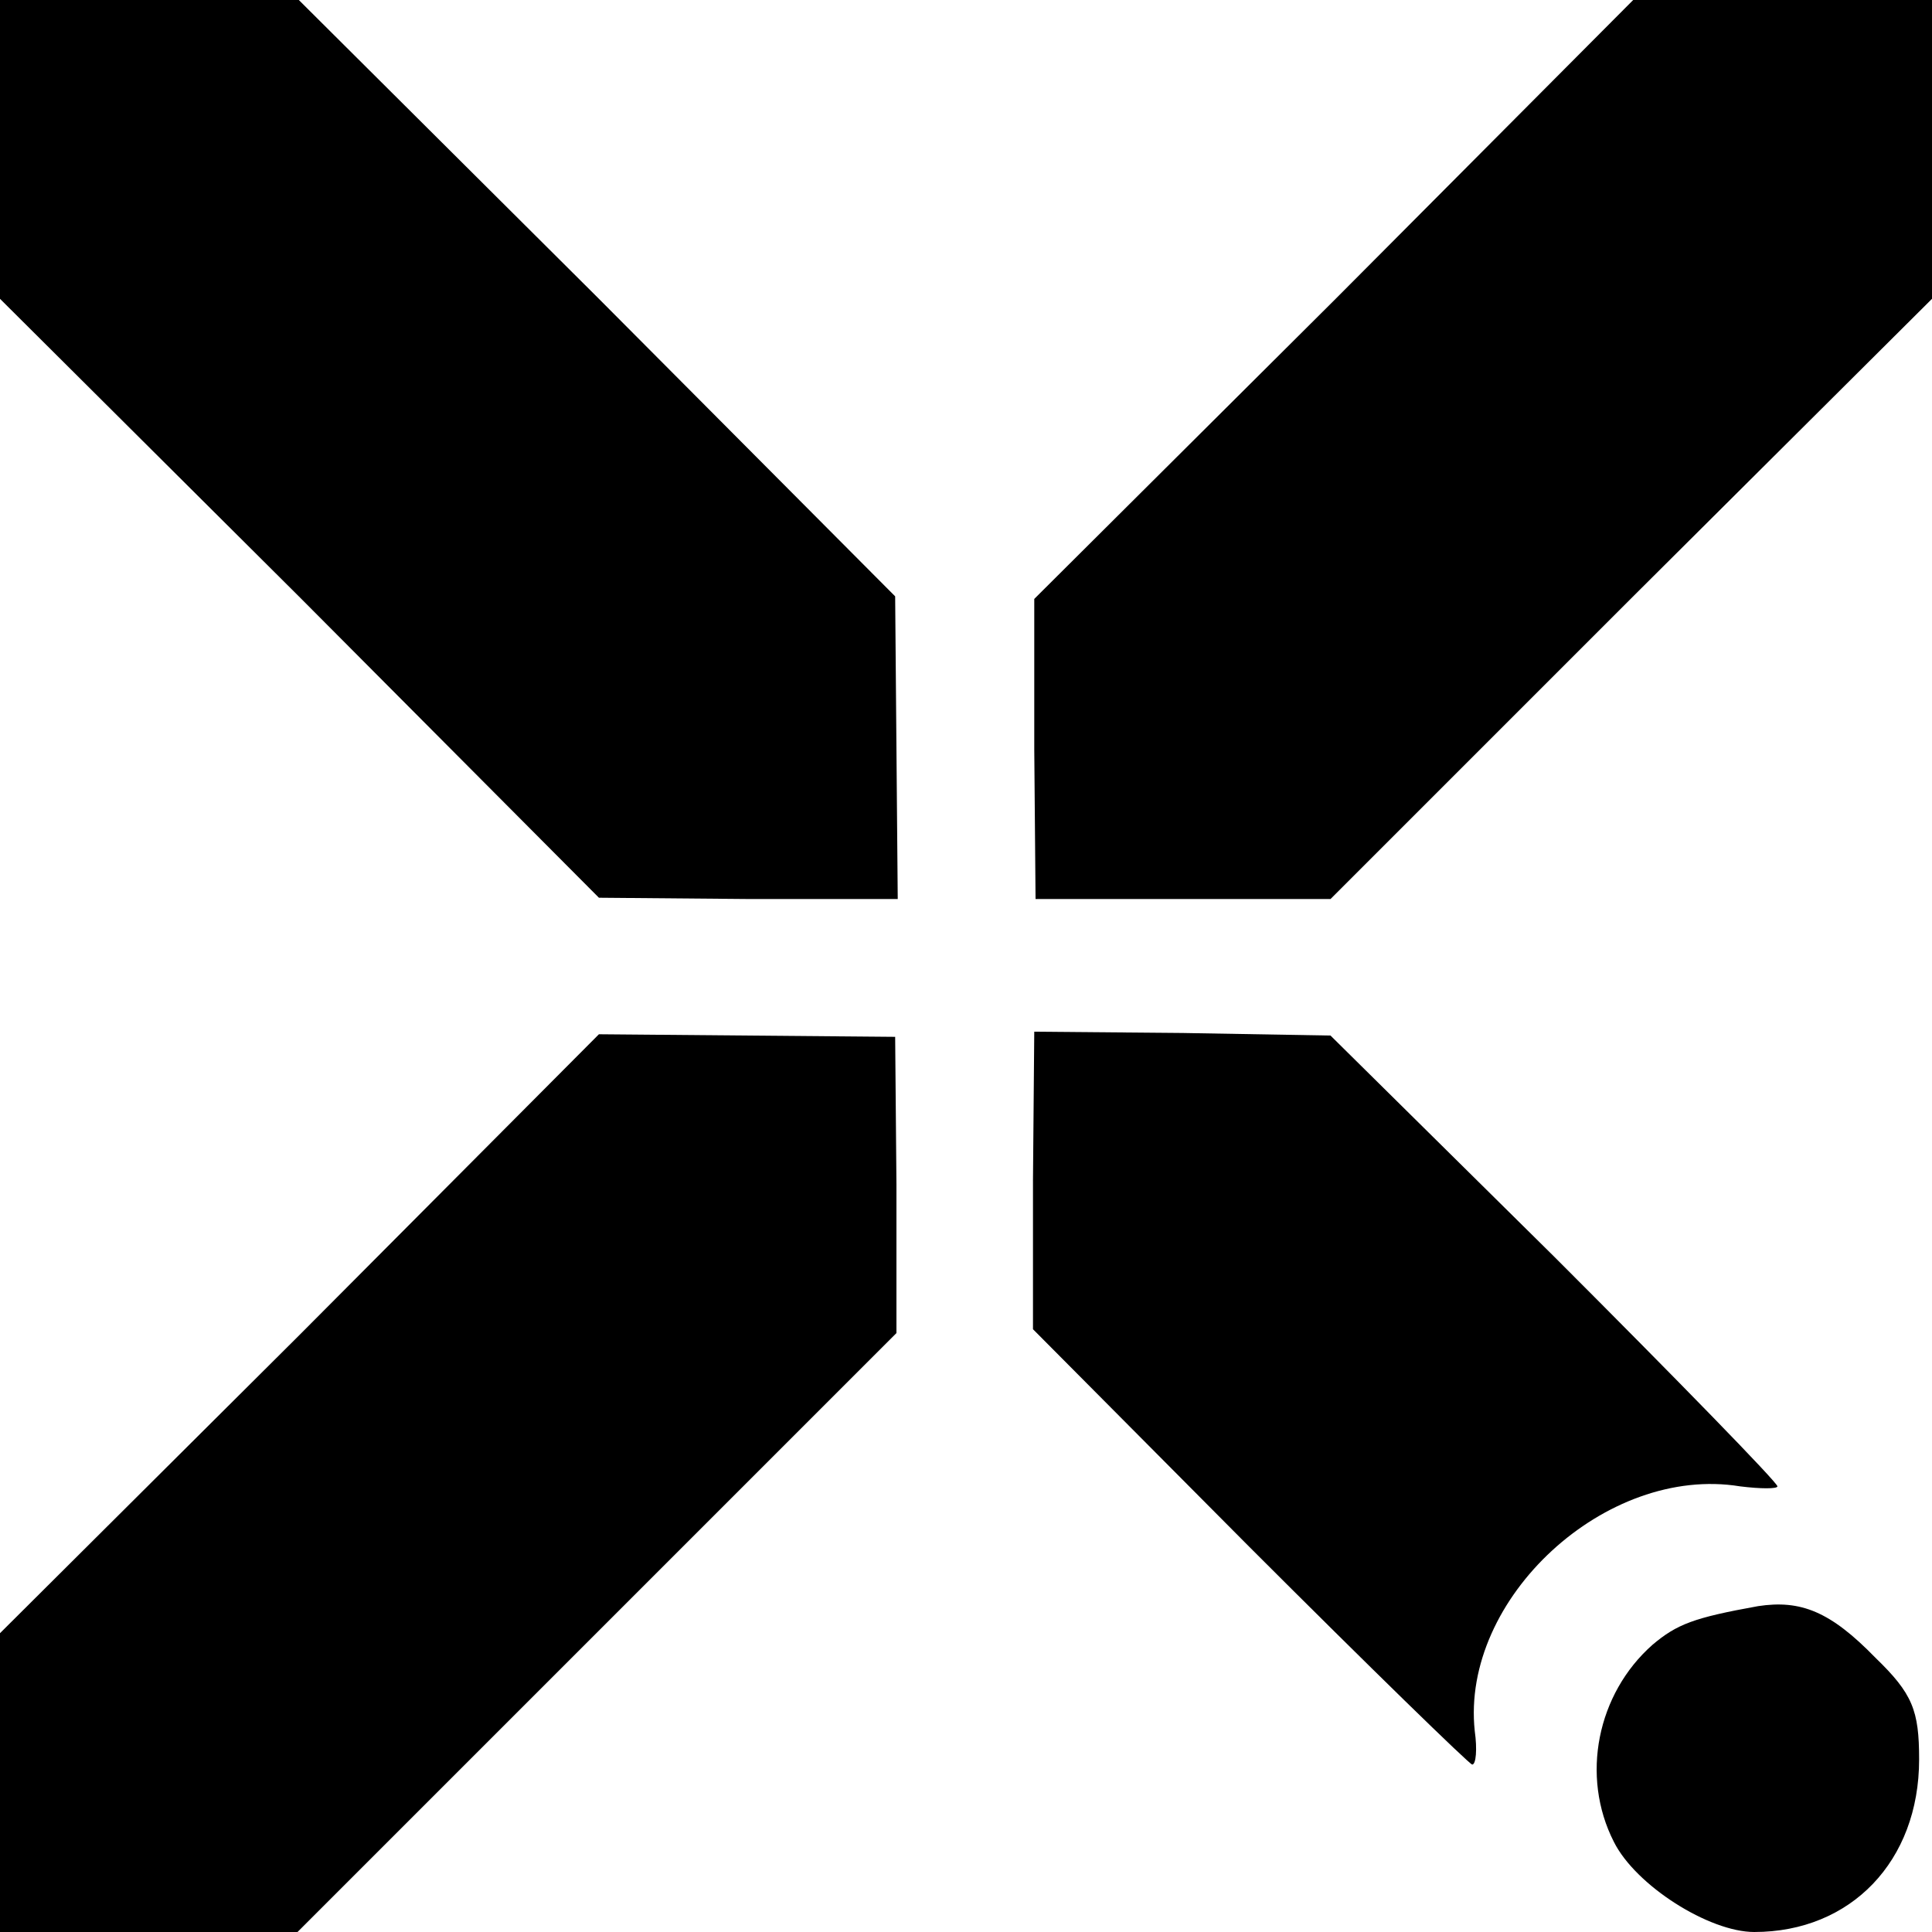
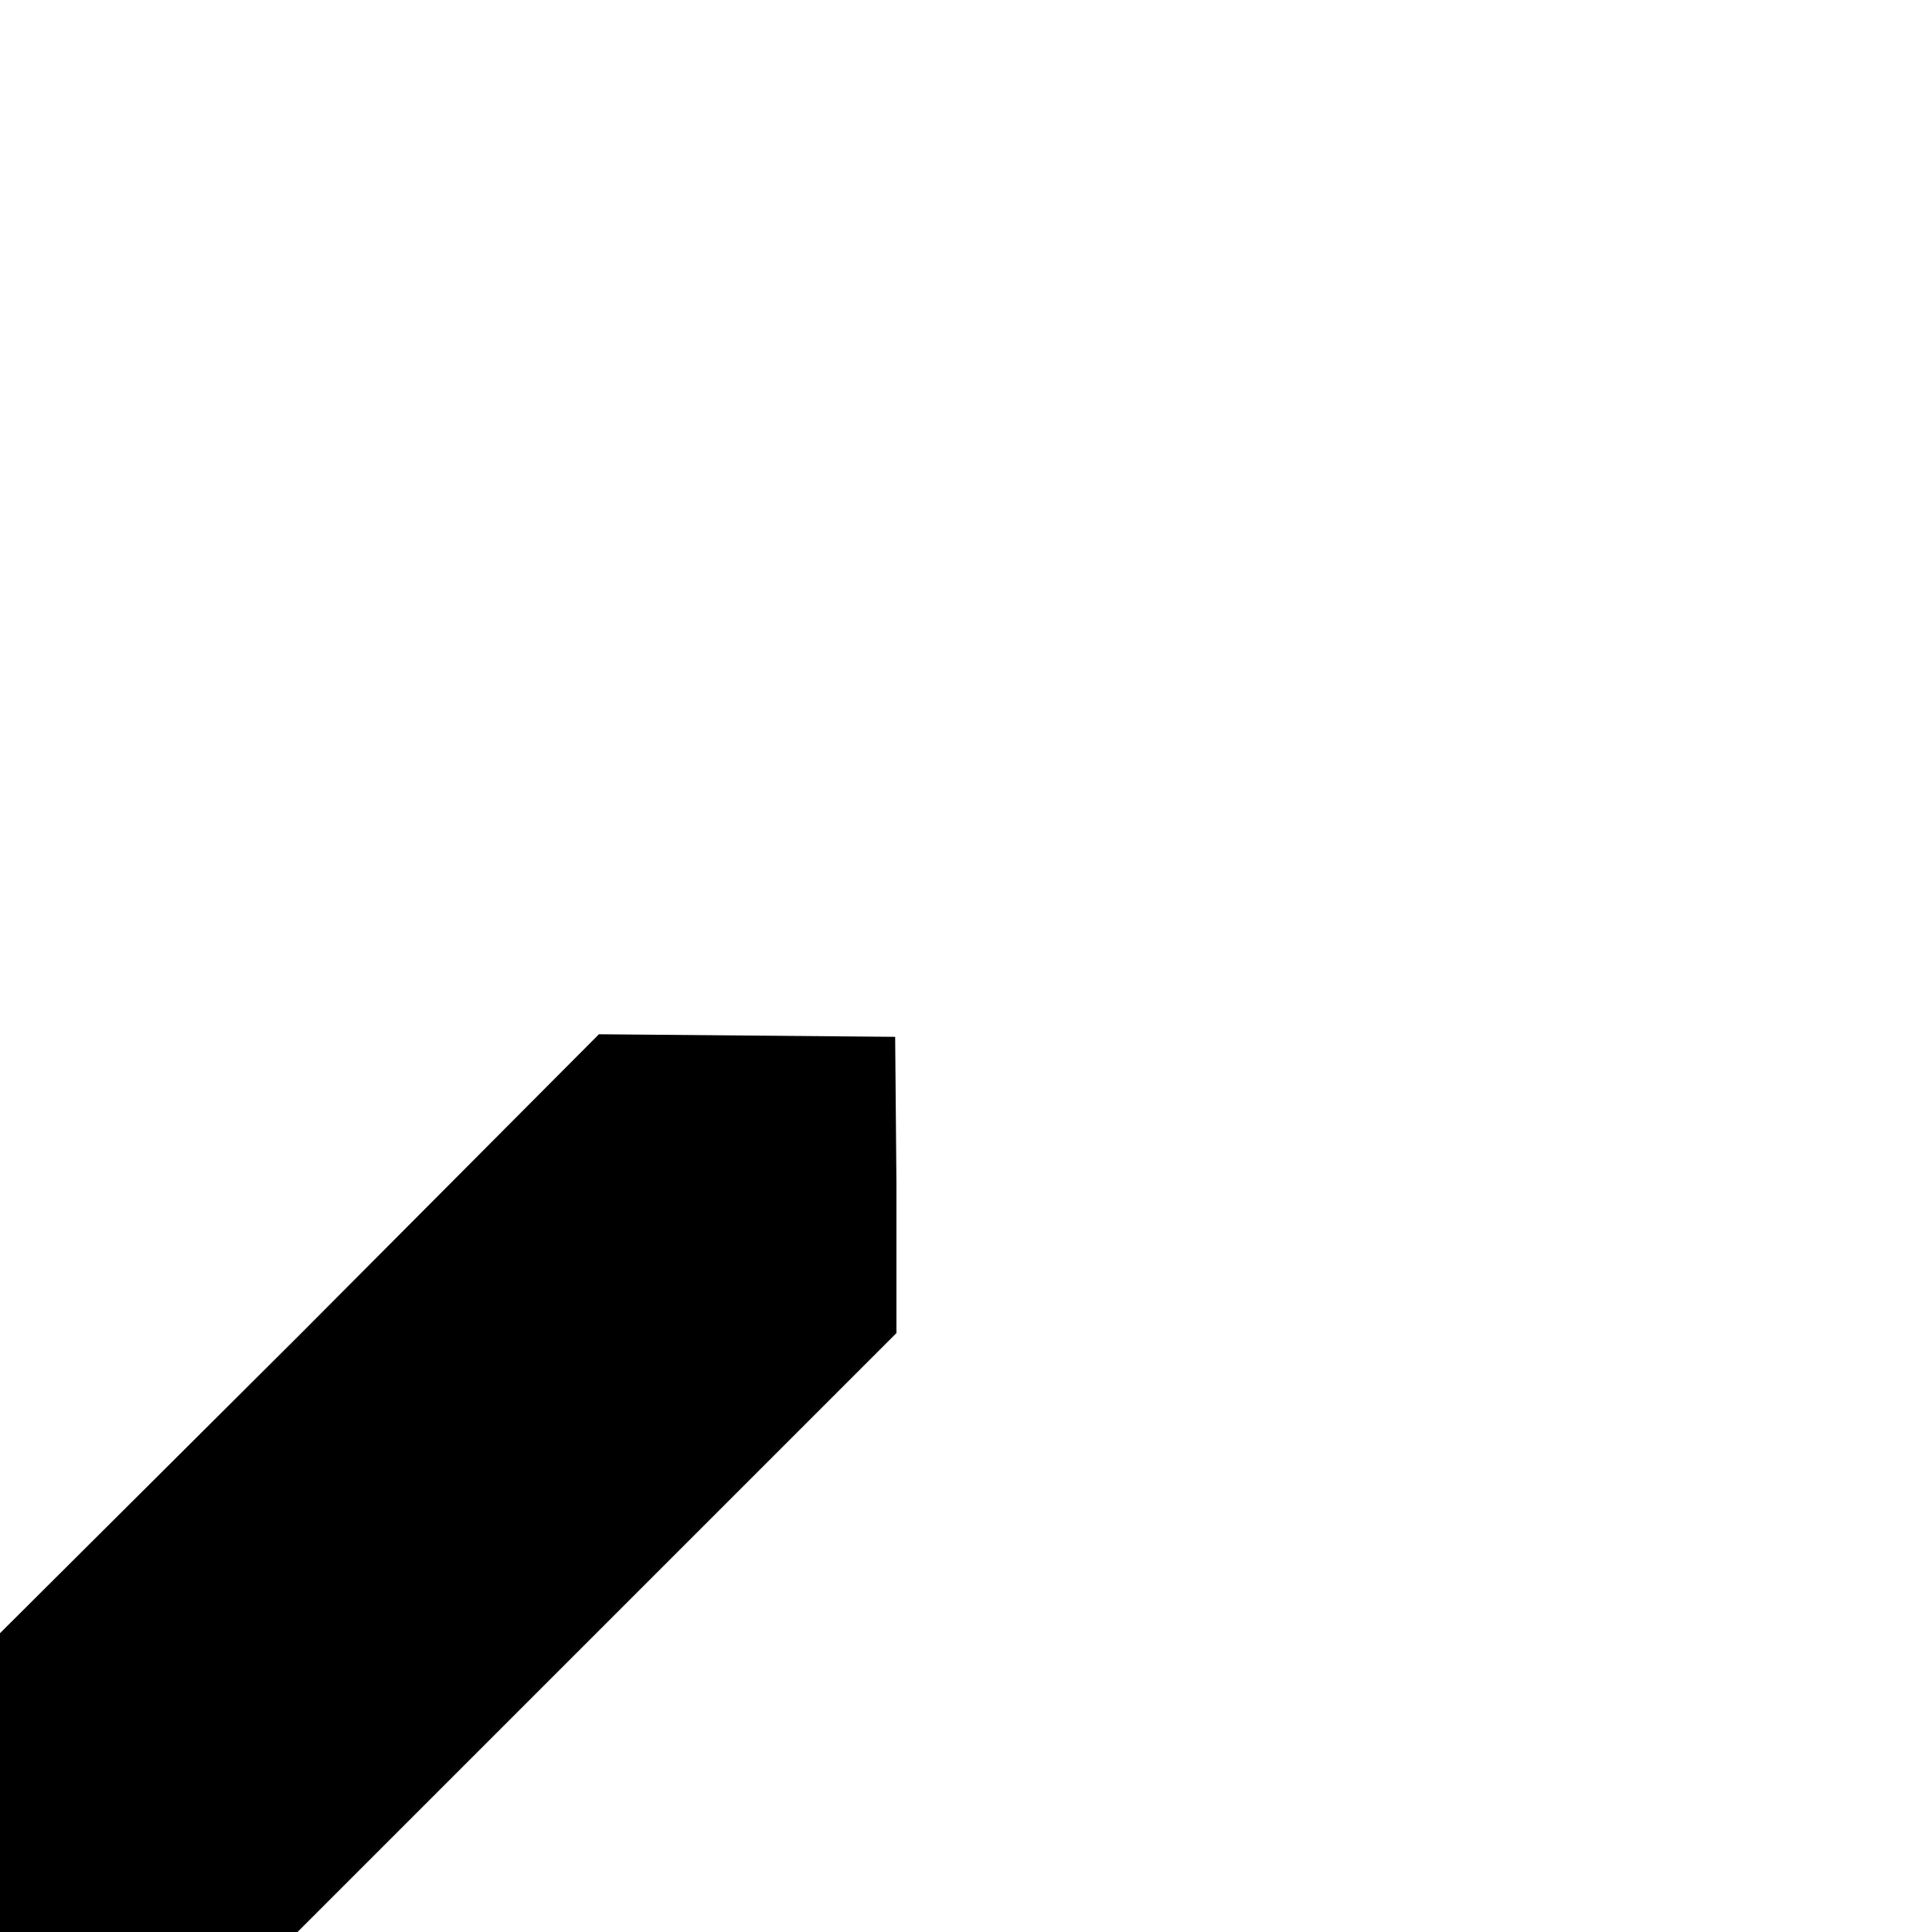
<svg xmlns="http://www.w3.org/2000/svg" version="1.0" width="150pt" height="150pt" viewBox="0 0 150 150" preserveAspectRatio="xMidYMid meet">
  <g transform="translate(0,150) scale(0.1,-0.1)" fill="#000000" stroke="none">
-     <path d="M0 1384 l0 -116 233 -232 232 -233 116 -1 116 0 -1 117 -1 118 -231 232 -232 231 -116 0 -116 0 0 -116z" />
-     <path d="M1036 1267 l-233 -232 0 -117 1 -116 114 0 115 0 233 233 234 233 0 116 0 116 -116 0 -116 0 -232 -233z" />
-     <path d="M233 464 l-233 -232 0 -116 0 -116 116 0 115 0 233 233 232 232 0 115 -1 115 -115 1 -115 1 -232 -233z" />
-     <path d="M802 583 l0 -115 168 -169 c93 -93 171 -169 173 -169 3 0 4 12 2 26 -11 103 102 207 206 190 16 -2 29 -2 29 0 0 3 -78 83 -173 178 l-174 172 -115 2 -115 1 -1 -116z" />
-     <path d="M1365 253 c-50 -9 -63 -14 -82 -30 -43 -38 -56 -102 -30 -153 17 -34 74 -70 109 -70 75 0 128 55 128 134 0 38 -5 51 -34 79 -35 36 -58 45 -91 40z" />
+     <path d="M233 464 l-233 -232 0 -116 0 -116 116 0 115 0 233 233 232 232 0 115 -1 115 -115 1 -115 1 -232 -233" />
  </g>
</svg>